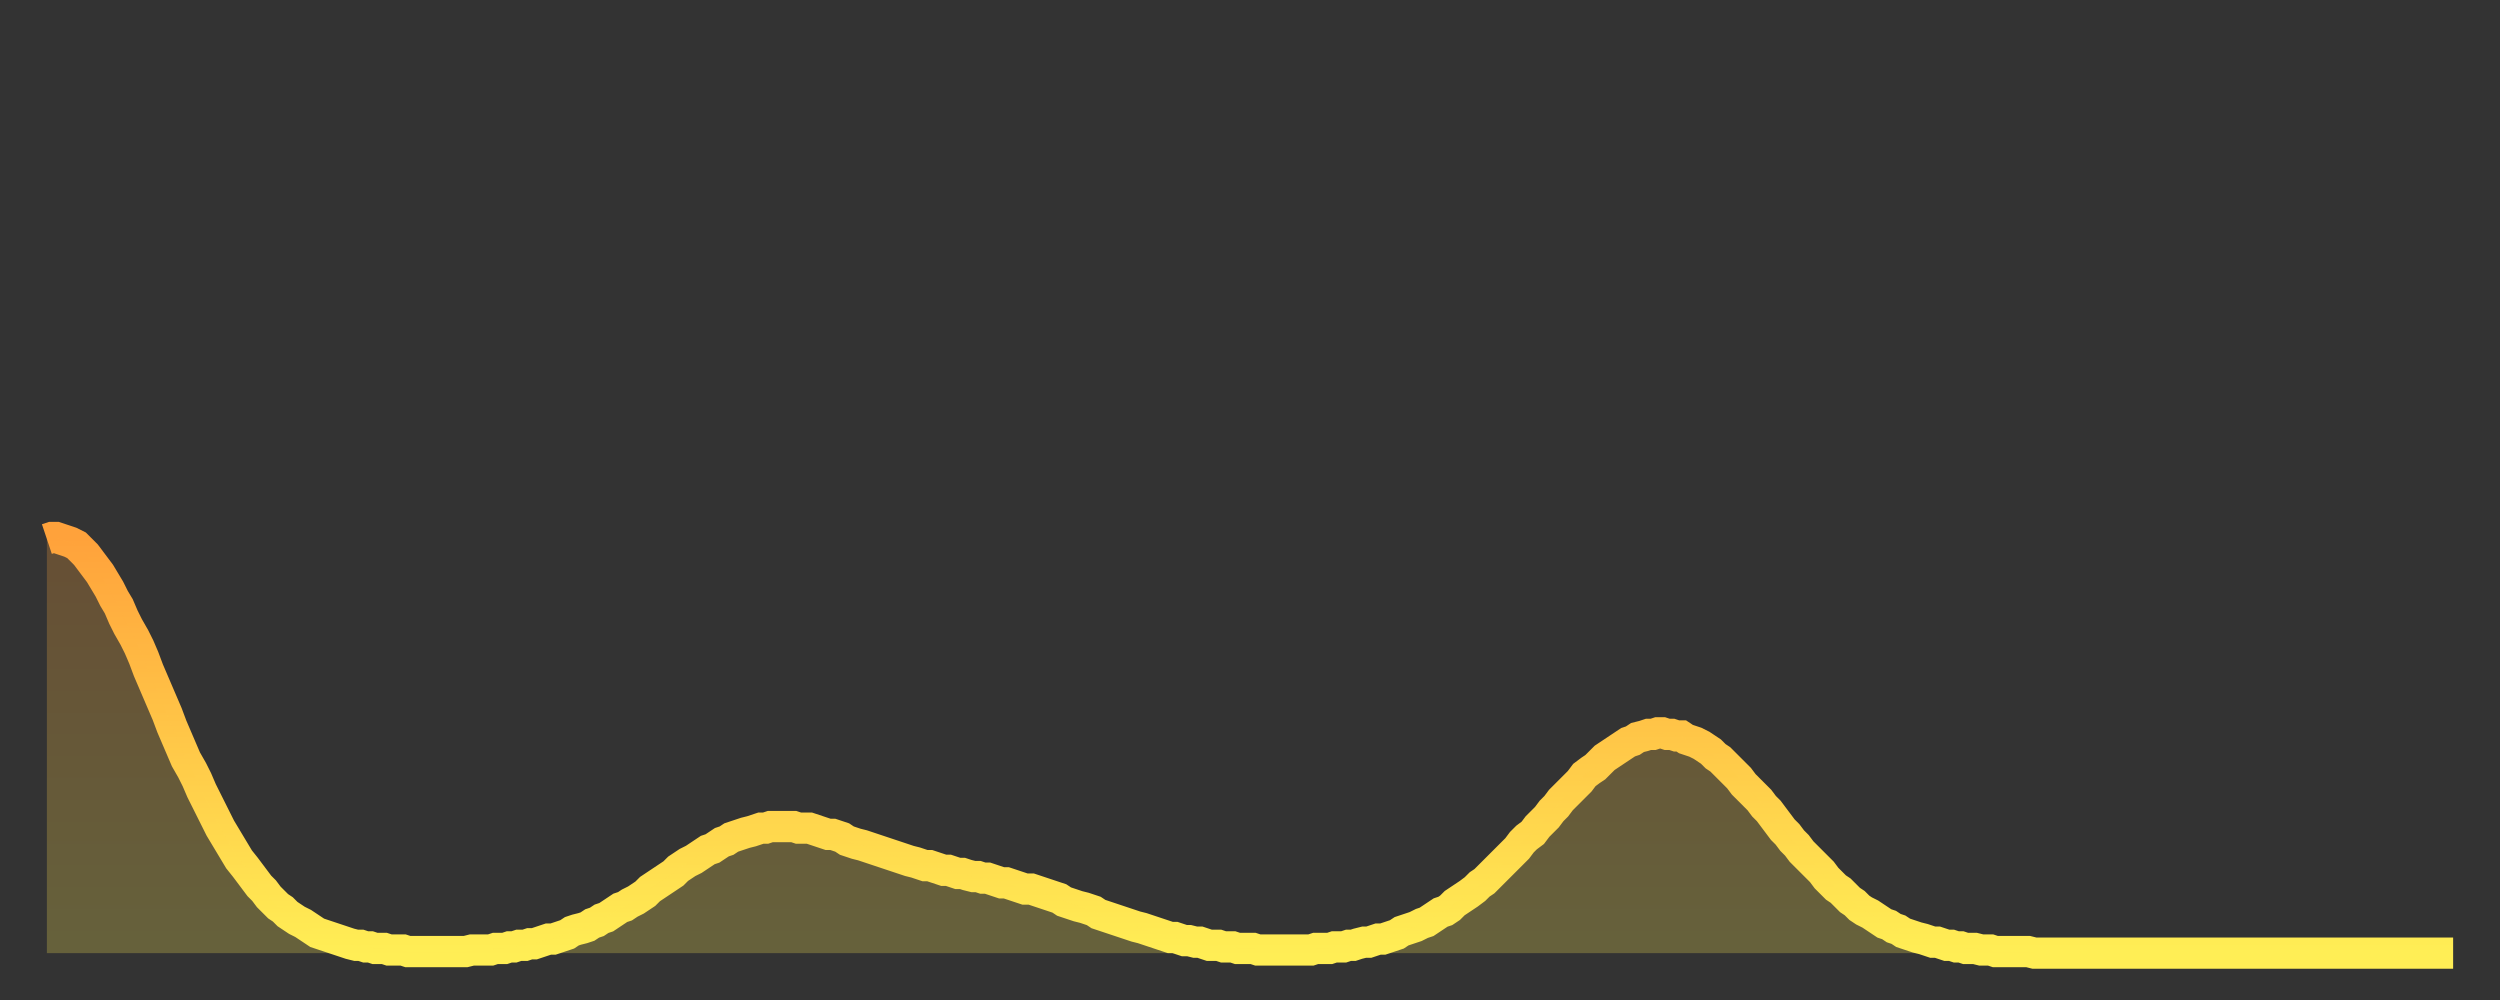
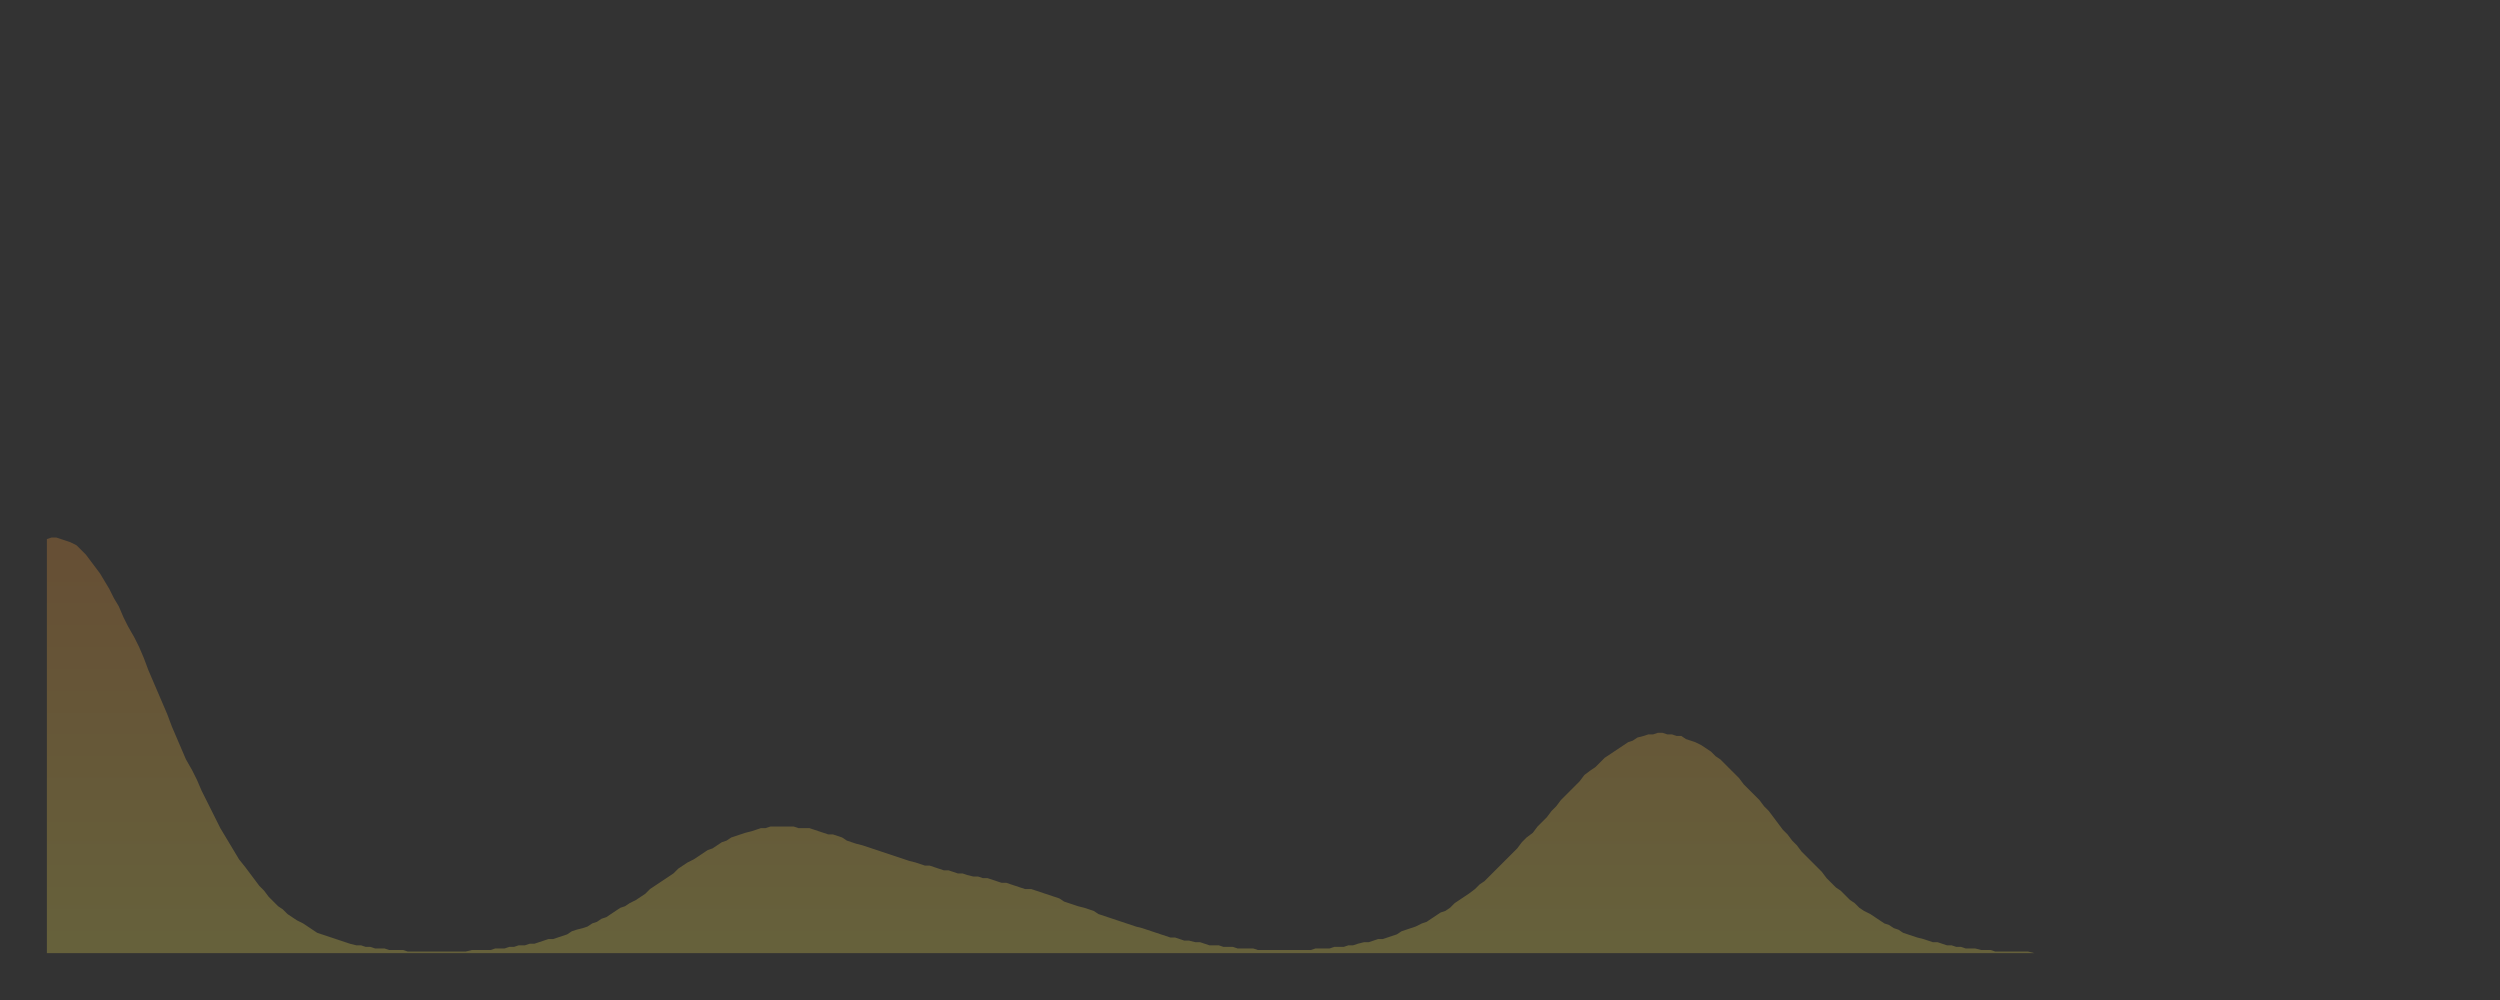
<svg xmlns="http://www.w3.org/2000/svg" baseProfile="full" height="64" version="1.1" width="160">
  <rect width="100%" height="100%" fill="#333333" stroke="none" />
  <defs>
    <linearGradient id="id16602" x1="0" x2="0" y1="0" y2="1">
      <stop offset="0%" stop-color="#ffa23b" />
      <stop offset="50%" stop-color="#ffc848" />
      <stop offset="100%" stop-color="#ffee55" />
    </linearGradient>
  </defs>
  <g transform="translate(3,3)">
    <g>
-       <path d="M 0.0 31.5 0.3 31.4 0.6 31.4 0.9 31.5 1.2 31.6 1.5 31.7 1.9 31.9 2.2 32.2 2.5 32.5 2.8 32.9 3.1 33.3 3.4 33.7 3.7 34.2 4.0 34.7 4.3 35.3 4.6 35.8 4.9 36.5 5.2 37.1 5.6 37.8 5.9 38.4 6.2 39.1 6.5 39.9 6.8 40.6 7.1 41.3 7.4 42.0 7.7 42.7 8.0 43.5 8.3 44.2 8.6 44.9 8.9 45.6 9.3 46.3 9.6 46.9 9.9 47.6 10.2 48.2 10.5 48.8 10.8 49.4 11.1 50.0 11.4 50.5 11.7 51.0 12.0 51.5 12.3 52.0 12.7 52.5 13.0 52.9 13.3 53.3 13.6 53.7 13.9 54.0 14.2 54.4 14.5 54.7 14.8 55.0 15.1 55.2 15.4 55.5 15.7 55.7 16.0 55.9 16.4 56.1 16.7 56.3 17.0 56.5 17.3 56.7 17.6 56.8 17.9 56.9 18.2 57.0 18.5 57.1 18.8 57.2 19.1 57.3 19.4 57.4 19.8 57.5 20.1 57.5 20.4 57.6 20.7 57.6 21.0 57.7 21.3 57.7 21.6 57.7 21.9 57.8 22.2 57.8 22.5 57.8 22.8 57.8 23.1 57.9 23.5 57.9 23.8 57.9 24.1 57.9 24.4 57.9 24.7 57.9 25.0 57.9 25.3 57.9 25.6 57.9 25.9 57.9 26.2 57.9 26.5 57.9 26.8 57.9 27.2 57.8 27.5 57.8 27.8 57.8 28.1 57.8 28.4 57.8 28.7 57.7 29.0 57.7 29.3 57.7 29.6 57.6 29.9 57.6 30.2 57.5 30.6 57.5 30.9 57.4 31.2 57.4 31.5 57.3 31.8 57.2 32.1 57.1 32.4 57.1 32.7 57.0 33.0 56.9 33.3 56.8 33.6 56.6 33.9 56.5 34.3 56.4 34.6 56.3 34.9 56.1 35.2 56.0 35.5 55.8 35.8 55.7 36.1 55.5 36.4 55.3 36.7 55.1 37.0 55.0 37.3 54.8 37.7 54.6 38.0 54.4 38.3 54.2 38.6 53.9 38.9 53.7 39.2 53.5 39.5 53.3 39.8 53.1 40.1 52.9 40.4 52.6 40.7 52.4 41.0 52.2 41.4 52.0 41.7 51.8 42.0 51.6 42.3 51.4 42.6 51.3 42.9 51.1 43.2 50.9 43.5 50.8 43.8 50.6 44.1 50.5 44.4 50.4 44.7 50.3 45.1 50.2 45.4 50.1 45.7 50.0 46.0 50.0 46.3 49.9 46.6 49.9 46.9 49.9 47.2 49.9 47.5 49.9 47.8 49.9 48.1 50.0 48.5 50.0 48.8 50.0 49.1 50.1 49.4 50.2 49.7 50.3 50.0 50.4 50.3 50.4 50.6 50.5 50.9 50.6 51.2 50.8 51.5 50.9 51.8 51.0 52.2 51.1 52.5 51.2 52.8 51.3 53.1 51.4 53.4 51.5 53.7 51.6 54.0 51.7 54.3 51.8 54.6 51.9 54.9 52.0 55.2 52.1 55.6 52.2 55.9 52.3 56.2 52.4 56.5 52.4 56.8 52.5 57.1 52.6 57.4 52.7 57.7 52.7 58.0 52.8 58.3 52.9 58.6 52.9 58.9 53.0 59.3 53.1 59.6 53.1 59.9 53.2 60.2 53.2 60.5 53.3 60.8 53.4 61.1 53.5 61.4 53.5 61.7 53.6 62.0 53.7 62.3 53.8 62.6 53.9 63.0 53.9 63.3 54.0 63.6 54.1 63.9 54.2 64.2 54.3 64.5 54.4 64.8 54.5 65.1 54.7 65.4 54.8 65.7 54.9 66.0 55.0 66.4 55.1 66.7 55.2 67.0 55.3 67.3 55.5 67.6 55.6 67.9 55.7 68.2 55.8 68.5 55.9 68.8 56.0 69.1 56.1 69.4 56.2 69.7 56.3 70.1 56.4 70.4 56.5 70.7 56.6 71.0 56.7 71.3 56.8 71.6 56.9 71.9 57.0 72.2 57.0 72.5 57.1 72.8 57.2 73.1 57.2 73.5 57.3 73.8 57.3 74.1 57.4 74.4 57.5 74.7 57.5 75.0 57.5 75.3 57.6 75.6 57.6 75.9 57.6 76.2 57.7 76.5 57.7 76.8 57.7 77.2 57.7 77.5 57.8 77.8 57.8 78.1 57.8 78.4 57.8 78.7 57.8 79.0 57.8 79.3 57.8 79.6 57.8 79.9 57.8 80.2 57.8 80.5 57.8 80.9 57.8 81.2 57.7 81.5 57.7 81.8 57.7 82.1 57.7 82.4 57.6 82.7 57.6 83.0 57.6 83.3 57.5 83.6 57.5 83.9 57.4 84.3 57.3 84.6 57.3 84.9 57.2 85.2 57.1 85.5 57.1 85.8 57.0 86.1 56.9 86.4 56.8 86.7 56.6 87.0 56.5 87.3 56.4 87.6 56.3 88.0 56.1 88.3 56.0 88.6 55.8 88.9 55.6 89.2 55.4 89.5 55.3 89.8 55.1 90.1 54.8 90.4 54.6 90.7 54.4 91.0 54.2 91.4 53.9 91.7 53.6 92.0 53.4 92.3 53.1 92.6 52.8 92.9 52.5 93.2 52.2 93.5 51.9 93.8 51.6 94.1 51.3 94.4 50.9 94.7 50.6 95.1 50.3 95.4 49.9 95.7 49.6 96.0 49.3 96.3 48.9 96.6 48.6 96.9 48.2 97.2 47.9 97.5 47.6 97.8 47.3 98.1 47.0 98.4 46.6 98.8 46.3 99.1 46.1 99.4 45.8 99.7 45.5 100.0 45.3 100.3 45.1 100.6 44.9 100.9 44.7 101.2 44.5 101.5 44.4 101.8 44.2 102.2 44.1 102.5 44.0 102.8 44.0 103.1 43.9 103.4 43.9 103.7 44.0 104.0 44.0 104.3 44.1 104.6 44.1 104.9 44.3 105.2 44.4 105.5 44.5 105.9 44.7 106.2 44.9 106.5 45.1 106.8 45.4 107.1 45.6 107.4 45.9 107.7 46.2 108.0 46.5 108.3 46.8 108.6 47.2 108.9 47.5 109.3 47.9 109.6 48.2 109.9 48.6 110.2 48.9 110.5 49.3 110.8 49.7 111.1 50.1 111.4 50.4 111.7 50.8 112.0 51.1 112.3 51.5 112.6 51.8 113.0 52.2 113.3 52.5 113.6 52.8 113.9 53.2 114.2 53.5 114.5 53.8 114.8 54.0 115.1 54.3 115.4 54.6 115.7 54.8 116.0 55.1 116.3 55.3 116.7 55.5 117.0 55.7 117.3 55.9 117.6 56.1 117.9 56.2 118.2 56.4 118.5 56.5 118.8 56.7 119.1 56.8 119.4 56.9 119.7 57.0 120.1 57.1 120.4 57.2 120.7 57.3 121.0 57.3 121.3 57.4 121.6 57.5 121.9 57.5 122.2 57.6 122.5 57.6 122.8 57.7 123.1 57.7 123.4 57.7 123.8 57.8 124.1 57.8 124.4 57.8 124.7 57.9 125.0 57.9 125.3 57.9 125.6 57.9 125.9 57.9 126.2 57.9 126.5 57.9 126.8 57.9 127.2 58.0 127.5 58.0 127.8 58.0 128.1 58.0 128.4 58.0 128.7 58.0 129.0 58.0 129.3 58.0 129.6 58.0 129.9 58.0 130.2 58.0 130.5 58.0 130.9 58.0 131.2 58.0 131.5 58.0 131.8 58.0 132.1 58.0 132.4 58.0 132.7 58.0 133.0 58.0 133.3 58.0 133.6 58.0 133.9 58.0 134.2 58.0 134.6 58.0 134.9 58.0 135.2 58.0 135.5 58.0 135.8 58.0 136.1 58.0 136.4 58.0 136.7 58.0 137.0 58.0 137.3 58.0 137.6 58.0 138.0 58.0 138.3 58.0 138.6 58.0 138.9 58.0 139.2 58.0 139.5 58.0 139.8 58.0 140.1 58.0 140.4 58.0 140.7 58.0 141.0 58.0 141.3 58.0 141.7 58.0 142.0 58.0 142.3 58.0 142.6 58.0 142.9 58.0 143.2 58.0 143.5 58.0 143.8 58.0 144.1 58.0 144.4 58.0 144.7 58.0 145.1 58.0 145.4 58.0 145.7 58.0 146.0 58.0 146.3 58.0 146.6 58.0 146.9 58.0 147.2 58.0 147.5 58.0 147.8 58.0 148.1 58.0 148.4 58.0 148.8 58.0 149.1 58.0 149.4 58.0 149.7 58.0 150.0 58.0 150.3 58.0 150.6 58.0 150.9 58.0 151.2 58.0 151.5 58.0 151.8 58.0 152.1 58.0 152.5 58.0 152.8 58.0 153.1 58.0 153.4 58.0 153.7 58.0 154.0 58.0" fill="none" id="graph-curve" opacity="1" stroke="url(#id16602)" stroke-width="2" />
      <path d="M 0 58 L 0.0 31.5 0.3 31.4 0.6 31.4 0.9 31.5 1.2 31.6 1.5 31.7 1.9 31.9 2.2 32.2 2.5 32.5 2.8 32.9 3.1 33.3 3.4 33.7 3.7 34.2 4.0 34.7 4.3 35.3 4.6 35.8 4.9 36.5 5.2 37.1 5.6 37.8 5.9 38.4 6.2 39.1 6.5 39.9 6.8 40.6 7.1 41.3 7.4 42.0 7.7 42.7 8.0 43.5 8.3 44.2 8.6 44.9 8.9 45.6 9.3 46.3 9.6 46.9 9.9 47.6 10.2 48.2 10.5 48.8 10.8 49.4 11.1 50.0 11.4 50.5 11.7 51.0 12.0 51.5 12.3 52.0 12.7 52.5 13.0 52.9 13.3 53.3 13.6 53.7 13.9 54.0 14.2 54.4 14.5 54.7 14.8 55.0 15.1 55.2 15.4 55.5 15.7 55.7 16.0 55.9 16.4 56.1 16.7 56.3 17.0 56.5 17.3 56.7 17.6 56.8 17.9 56.9 18.2 57.0 18.5 57.1 18.8 57.2 19.1 57.3 19.4 57.4 19.8 57.5 20.1 57.5 20.4 57.6 20.7 57.6 21.0 57.7 21.3 57.7 21.6 57.7 21.9 57.8 22.2 57.8 22.5 57.8 22.8 57.8 23.1 57.9 23.5 57.9 23.8 57.9 24.1 57.9 24.4 57.9 24.7 57.9 25.0 57.9 25.3 57.9 25.6 57.9 25.9 57.9 26.2 57.9 26.5 57.9 26.8 57.9 27.2 57.8 27.5 57.8 27.8 57.8 28.1 57.8 28.4 57.8 28.7 57.7 29.0 57.7 29.3 57.7 29.6 57.6 29.9 57.6 30.2 57.5 30.6 57.5 30.9 57.4 31.2 57.4 31.5 57.3 31.8 57.2 32.1 57.1 32.4 57.1 32.7 57.0 33.0 56.9 33.3 56.8 33.6 56.6 33.9 56.5 34.3 56.4 34.6 56.3 34.9 56.1 35.2 56.0 35.5 55.8 35.8 55.7 36.1 55.5 36.4 55.3 36.7 55.1 37.0 55.0 37.3 54.8 37.7 54.6 38.0 54.4 38.3 54.2 38.6 53.9 38.9 53.7 39.2 53.5 39.5 53.3 39.8 53.1 40.1 52.9 40.4 52.6 40.7 52.4 41.0 52.2 41.4 52.0 41.7 51.8 42.0 51.6 42.3 51.4 42.6 51.3 42.9 51.1 43.2 50.9 43.5 50.8 43.8 50.6 44.1 50.5 44.4 50.4 44.7 50.3 45.1 50.2 45.4 50.1 45.7 50.0 46.0 50.0 46.3 49.9 46.6 49.9 46.9 49.9 47.2 49.9 47.5 49.9 47.8 49.9 48.1 50.0 48.5 50.0 48.8 50.0 49.1 50.1 49.4 50.2 49.7 50.3 50.0 50.4 50.3 50.4 50.6 50.5 50.9 50.6 51.2 50.8 51.5 50.9 51.8 51.0 52.2 51.1 52.5 51.2 52.8 51.3 53.1 51.4 53.4 51.5 53.7 51.6 54.0 51.7 54.3 51.8 54.6 51.9 54.9 52.0 55.2 52.1 55.6 52.2 55.9 52.3 56.2 52.4 56.5 52.4 56.8 52.5 57.1 52.6 57.4 52.7 57.7 52.7 58.0 52.8 58.3 52.9 58.6 52.9 58.9 53.0 59.3 53.1 59.6 53.1 59.9 53.2 60.2 53.2 60.5 53.3 60.8 53.4 61.1 53.5 61.4 53.5 61.7 53.6 62.0 53.7 62.3 53.8 62.6 53.9 63.0 53.9 63.3 54.0 63.6 54.1 63.9 54.2 64.2 54.3 64.5 54.4 64.8 54.5 65.1 54.7 65.4 54.8 65.7 54.9 66.0 55.0 66.4 55.1 66.7 55.2 67.0 55.3 67.3 55.5 67.6 55.6 67.9 55.7 68.2 55.8 68.5 55.9 68.8 56.0 69.1 56.1 69.4 56.2 69.7 56.3 70.1 56.4 70.4 56.5 70.7 56.6 71.0 56.7 71.3 56.8 71.6 56.9 71.9 57.0 72.2 57.0 72.5 57.1 72.8 57.2 73.1 57.2 73.5 57.3 73.8 57.3 74.1 57.4 74.4 57.5 74.7 57.5 75.0 57.5 75.3 57.6 75.6 57.6 75.9 57.6 76.2 57.7 76.5 57.7 76.8 57.7 77.2 57.7 77.5 57.8 77.8 57.8 78.1 57.8 78.4 57.8 78.7 57.8 79.0 57.8 79.3 57.8 79.6 57.8 79.9 57.8 80.2 57.8 80.5 57.8 80.9 57.8 81.2 57.7 81.5 57.7 81.8 57.7 82.1 57.7 82.4 57.6 82.7 57.6 83.0 57.6 83.3 57.5 83.6 57.5 83.9 57.4 84.3 57.3 84.6 57.3 84.9 57.2 85.2 57.1 85.5 57.1 85.8 57.0 86.1 56.9 86.4 56.8 86.7 56.6 87.0 56.5 87.3 56.4 87.6 56.3 88.0 56.1 88.3 56.0 88.6 55.8 88.9 55.6 89.2 55.4 89.5 55.3 89.8 55.1 90.1 54.8 90.4 54.6 90.7 54.4 91.0 54.2 91.4 53.9 91.7 53.6 92.0 53.4 92.3 53.1 92.6 52.8 92.9 52.5 93.2 52.2 93.5 51.9 93.8 51.6 94.1 51.3 94.4 50.9 94.7 50.6 95.1 50.3 95.4 49.9 95.7 49.6 96.0 49.3 96.3 48.9 96.6 48.6 96.9 48.2 97.2 47.9 97.5 47.6 97.8 47.3 98.1 47.0 98.4 46.6 98.8 46.3 99.1 46.1 99.4 45.8 99.7 45.5 100.0 45.3 100.3 45.1 100.6 44.9 100.9 44.7 101.2 44.5 101.5 44.4 101.8 44.2 102.2 44.1 102.5 44.0 102.8 44.0 103.1 43.9 103.4 43.9 103.7 44.0 104.0 44.0 104.3 44.1 104.6 44.1 104.9 44.3 105.2 44.4 105.5 44.5 105.9 44.7 106.2 44.9 106.5 45.1 106.8 45.4 107.1 45.6 107.4 45.9 107.7 46.2 108.0 46.5 108.3 46.8 108.6 47.2 108.9 47.5 109.3 47.9 109.6 48.2 109.9 48.6 110.2 48.9 110.5 49.3 110.8 49.7 111.1 50.1 111.4 50.4 111.7 50.8 112.0 51.1 112.3 51.5 112.6 51.8 113.0 52.2 113.3 52.5 113.6 52.8 113.9 53.2 114.2 53.5 114.5 53.8 114.8 54.0 115.1 54.3 115.4 54.6 115.7 54.8 116.0 55.1 116.3 55.3 116.7 55.5 117.0 55.7 117.3 55.9 117.6 56.1 117.9 56.2 118.2 56.4 118.5 56.5 118.8 56.7 119.1 56.8 119.4 56.9 119.7 57.0 120.1 57.1 120.4 57.2 120.7 57.3 121.0 57.3 121.3 57.4 121.6 57.5 121.9 57.5 122.2 57.6 122.5 57.6 122.8 57.7 123.1 57.7 123.4 57.7 123.8 57.8 124.1 57.8 124.4 57.8 124.7 57.9 125.0 57.9 125.3 57.9 125.6 57.9 125.9 57.9 126.2 57.9 126.5 57.9 126.8 57.9 127.2 58.0 127.5 58.0 127.8 58.0 128.1 58.0 128.4 58.0 128.7 58.0 129.0 58.0 129.3 58.0 129.6 58.0 129.9 58.0 130.2 58.0 130.5 58.0 130.9 58.0 131.2 58.0 131.5 58.0 131.8 58.0 132.1 58.0 132.4 58.0 132.7 58.0 133.0 58.0 133.3 58.0 133.6 58.0 133.9 58.0 134.2 58.0 134.6 58.0 134.9 58.0 135.2 58.0 135.5 58.0 135.8 58.0 136.1 58.0 136.4 58.0 136.7 58.0 137.0 58.0 137.3 58.0 137.6 58.0 138.0 58.0 138.3 58.0 138.6 58.0 138.9 58.0 139.2 58.0 139.5 58.0 139.8 58.0 140.1 58.0 140.4 58.0 140.7 58.0 141.0 58.0 141.3 58.0 141.7 58.0 142.0 58.0 142.3 58.0 142.6 58.0 142.9 58.0 143.2 58.0 143.5 58.0 143.8 58.0 144.1 58.0 144.4 58.0 144.7 58.0 145.1 58.0 145.4 58.0 145.7 58.0 146.0 58.0 146.3 58.0 146.6 58.0 146.9 58.0 147.2 58.0 147.5 58.0 147.8 58.0 148.1 58.0 148.4 58.0 148.8 58.0 149.1 58.0 149.4 58.0 149.7 58.0 150.0 58.0 150.3 58.0 150.6 58.0 150.9 58.0 151.2 58.0 151.5 58.0 151.8 58.0 152.1 58.0 152.5 58.0 152.8 58.0 153.1 58.0 153.4 58.0 153.7 58.0 154.0 58.0 154 58" fill="url(#id16602)" fill-opacity=".25" id="graph-shadow" />
    </g>
  </g>
</svg>